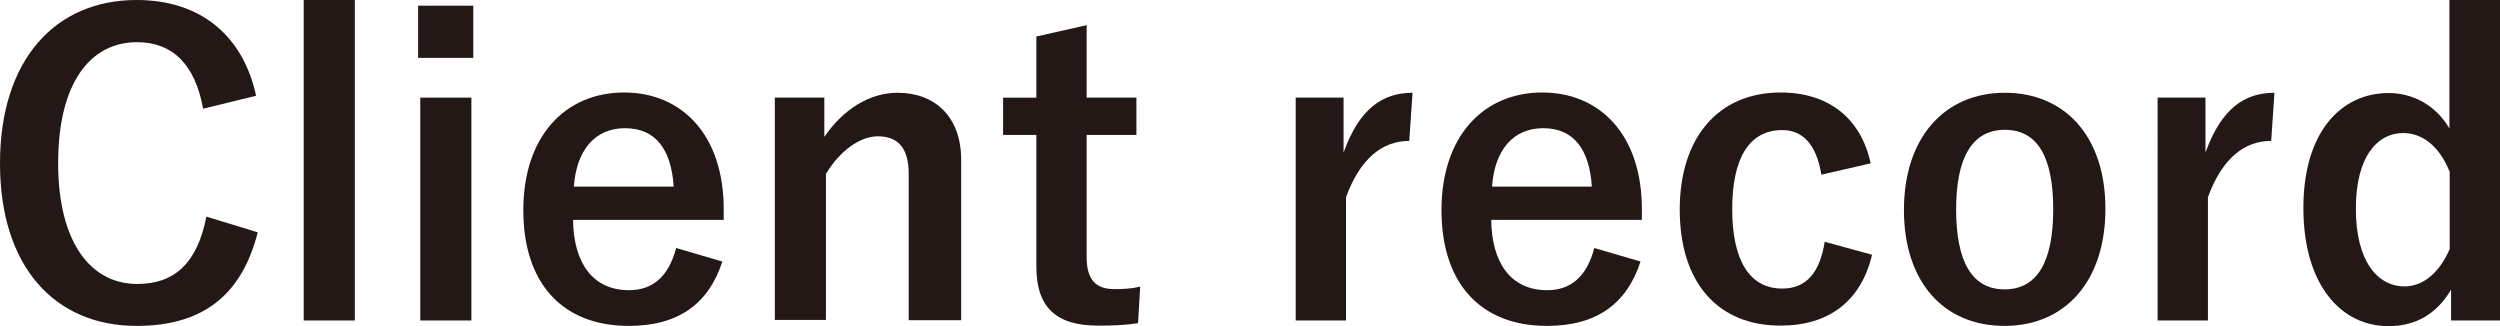
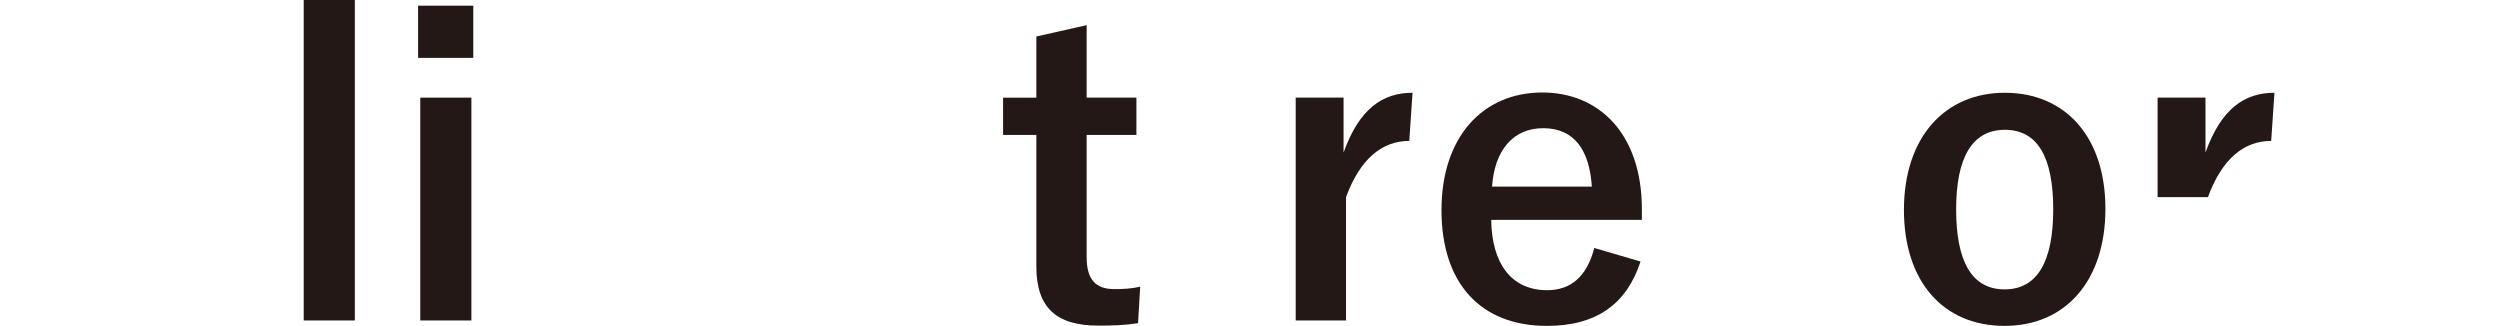
<svg xmlns="http://www.w3.org/2000/svg" id="_レイヤー_2" viewBox="0 0 92.44 12.06">
  <defs>
    <style>.cls-1{fill:#231815;}</style>
  </defs>
  <g id="_レイヤー_1-2">
-     <path class="cls-1" d="M7.51,4.02c-.29-1.62-1.12-2.46-2.44-2.46-1.73,0-2.92,1.5-2.92,4.47s1.23,4.47,2.92,4.47c1.4,0,2.23-.79,2.56-2.49l1.9.58c-.61,2.4-2.11,3.46-4.48,3.46-3.01,0-5.05-2.17-5.05-6.01S2.05,0,5.05,0c2.38,0,3.94,1.33,4.42,3.54l-1.96.48Z" />
    <path class="cls-1" d="M13.12,11.85h-1.89V0h1.89v11.85Z" />
    <path class="cls-1" d="M17.5,2.14h-2.04V.21h2.04v1.93ZM17.43,11.85h-1.89V3.61h1.89v8.24Z" />
-     <path class="cls-1" d="M21.19,8.14c.02,1.56.71,2.59,2.07,2.59.85,0,1.46-.48,1.74-1.56l1.71.5c-.51,1.57-1.63,2.38-3.46,2.38-2.46,0-3.9-1.58-3.9-4.28s1.52-4.35,3.73-4.35c2.1,0,3.68,1.53,3.68,4.32v.39h-5.56ZM24.91,6.9c-.09-1.38-.67-2.16-1.8-2.16s-1.8.84-1.89,2.16h3.69Z" />
-     <path class="cls-1" d="M30.49,5.05c.66-.97,1.63-1.62,2.7-1.62,1.37,0,2.35.88,2.35,2.47v5.94h-1.94v-5.42c0-.95-.4-1.38-1.14-1.38-.66,0-1.41.54-1.92,1.39v5.4h-1.89V3.61h1.83v1.44Z" />
    <path class="cls-1" d="M40.18,3.61h1.84v1.38h-1.84v4.52c0,.82.33,1.18,1.02,1.18.31,0,.61-.01.96-.09l-.08,1.35c-.52.08-.97.09-1.47.09-1.56,0-2.29-.67-2.29-2.19v-4.86h-1.23v-1.38h1.23V1.35l1.86-.42v2.68Z" />
    <path class="cls-1" d="M52.11,5.21c-.99,0-1.81.64-2.34,2.08v4.56h-1.86V3.61h1.77v2.03c.58-1.62,1.44-2.21,2.55-2.21l-.12,1.77Z" />
    <path class="cls-1" d="M55.14,8.14c.02,1.56.71,2.59,2.07,2.59.85,0,1.46-.48,1.74-1.56l1.71.5c-.51,1.57-1.63,2.38-3.46,2.38-2.46,0-3.9-1.58-3.9-4.28s1.52-4.35,3.73-4.35c2.1,0,3.68,1.53,3.68,4.32v.39h-5.56ZM58.86,6.9c-.09-1.38-.67-2.16-1.8-2.16s-1.8.84-1.89,2.16h3.69Z" />
-     <path class="cls-1" d="M67.35,6.48c-.18-1.14-.69-1.67-1.45-1.67-1.22,0-1.85,1.04-1.85,2.92s.63,2.94,1.85,2.94c.88,0,1.39-.58,1.57-1.73l1.75.48c-.4,1.71-1.6,2.62-3.38,2.62-2.34,0-3.73-1.61-3.73-4.29s1.44-4.33,3.73-4.33c1.77,0,2.97.95,3.33,2.62l-1.83.42Z" />
    <path class="cls-1" d="M77.85,7.72c0,2.67-1.48,4.33-3.73,4.33s-3.72-1.62-3.72-4.29,1.5-4.33,3.73-4.33,3.72,1.62,3.72,4.29ZM72.33,7.74c0,1.91.57,2.96,1.79,2.96s1.8-1.04,1.8-2.96-.57-2.94-1.79-2.94-1.8,1.05-1.8,2.94Z" />
-     <path class="cls-1" d="M83.98,5.21c-.99,0-1.81.64-2.34,2.08v4.56h-1.86V3.61h1.77v2.03c.58-1.62,1.44-2.21,2.55-2.21l-.12,1.77Z" />
-     <path class="cls-1" d="M92.44,11.85h-1.81v-1.14c-.54.92-1.33,1.35-2.31,1.35-1.77,0-3.15-1.54-3.15-4.37s1.41-4.25,3.15-4.25c.92,0,1.76.47,2.25,1.31V0h1.88v11.85ZM90.57,6.33c-.39-.96-1.03-1.41-1.71-1.41-.94,0-1.75.85-1.75,2.8s.81,2.87,1.8,2.87c.69,0,1.29-.51,1.67-1.38v-2.88Z" />
+     <path class="cls-1" d="M83.98,5.21c-.99,0-1.81.64-2.34,2.08h-1.86V3.61h1.77v2.03c.58-1.62,1.44-2.21,2.55-2.21l-.12,1.77Z" />
  </g>
</svg>